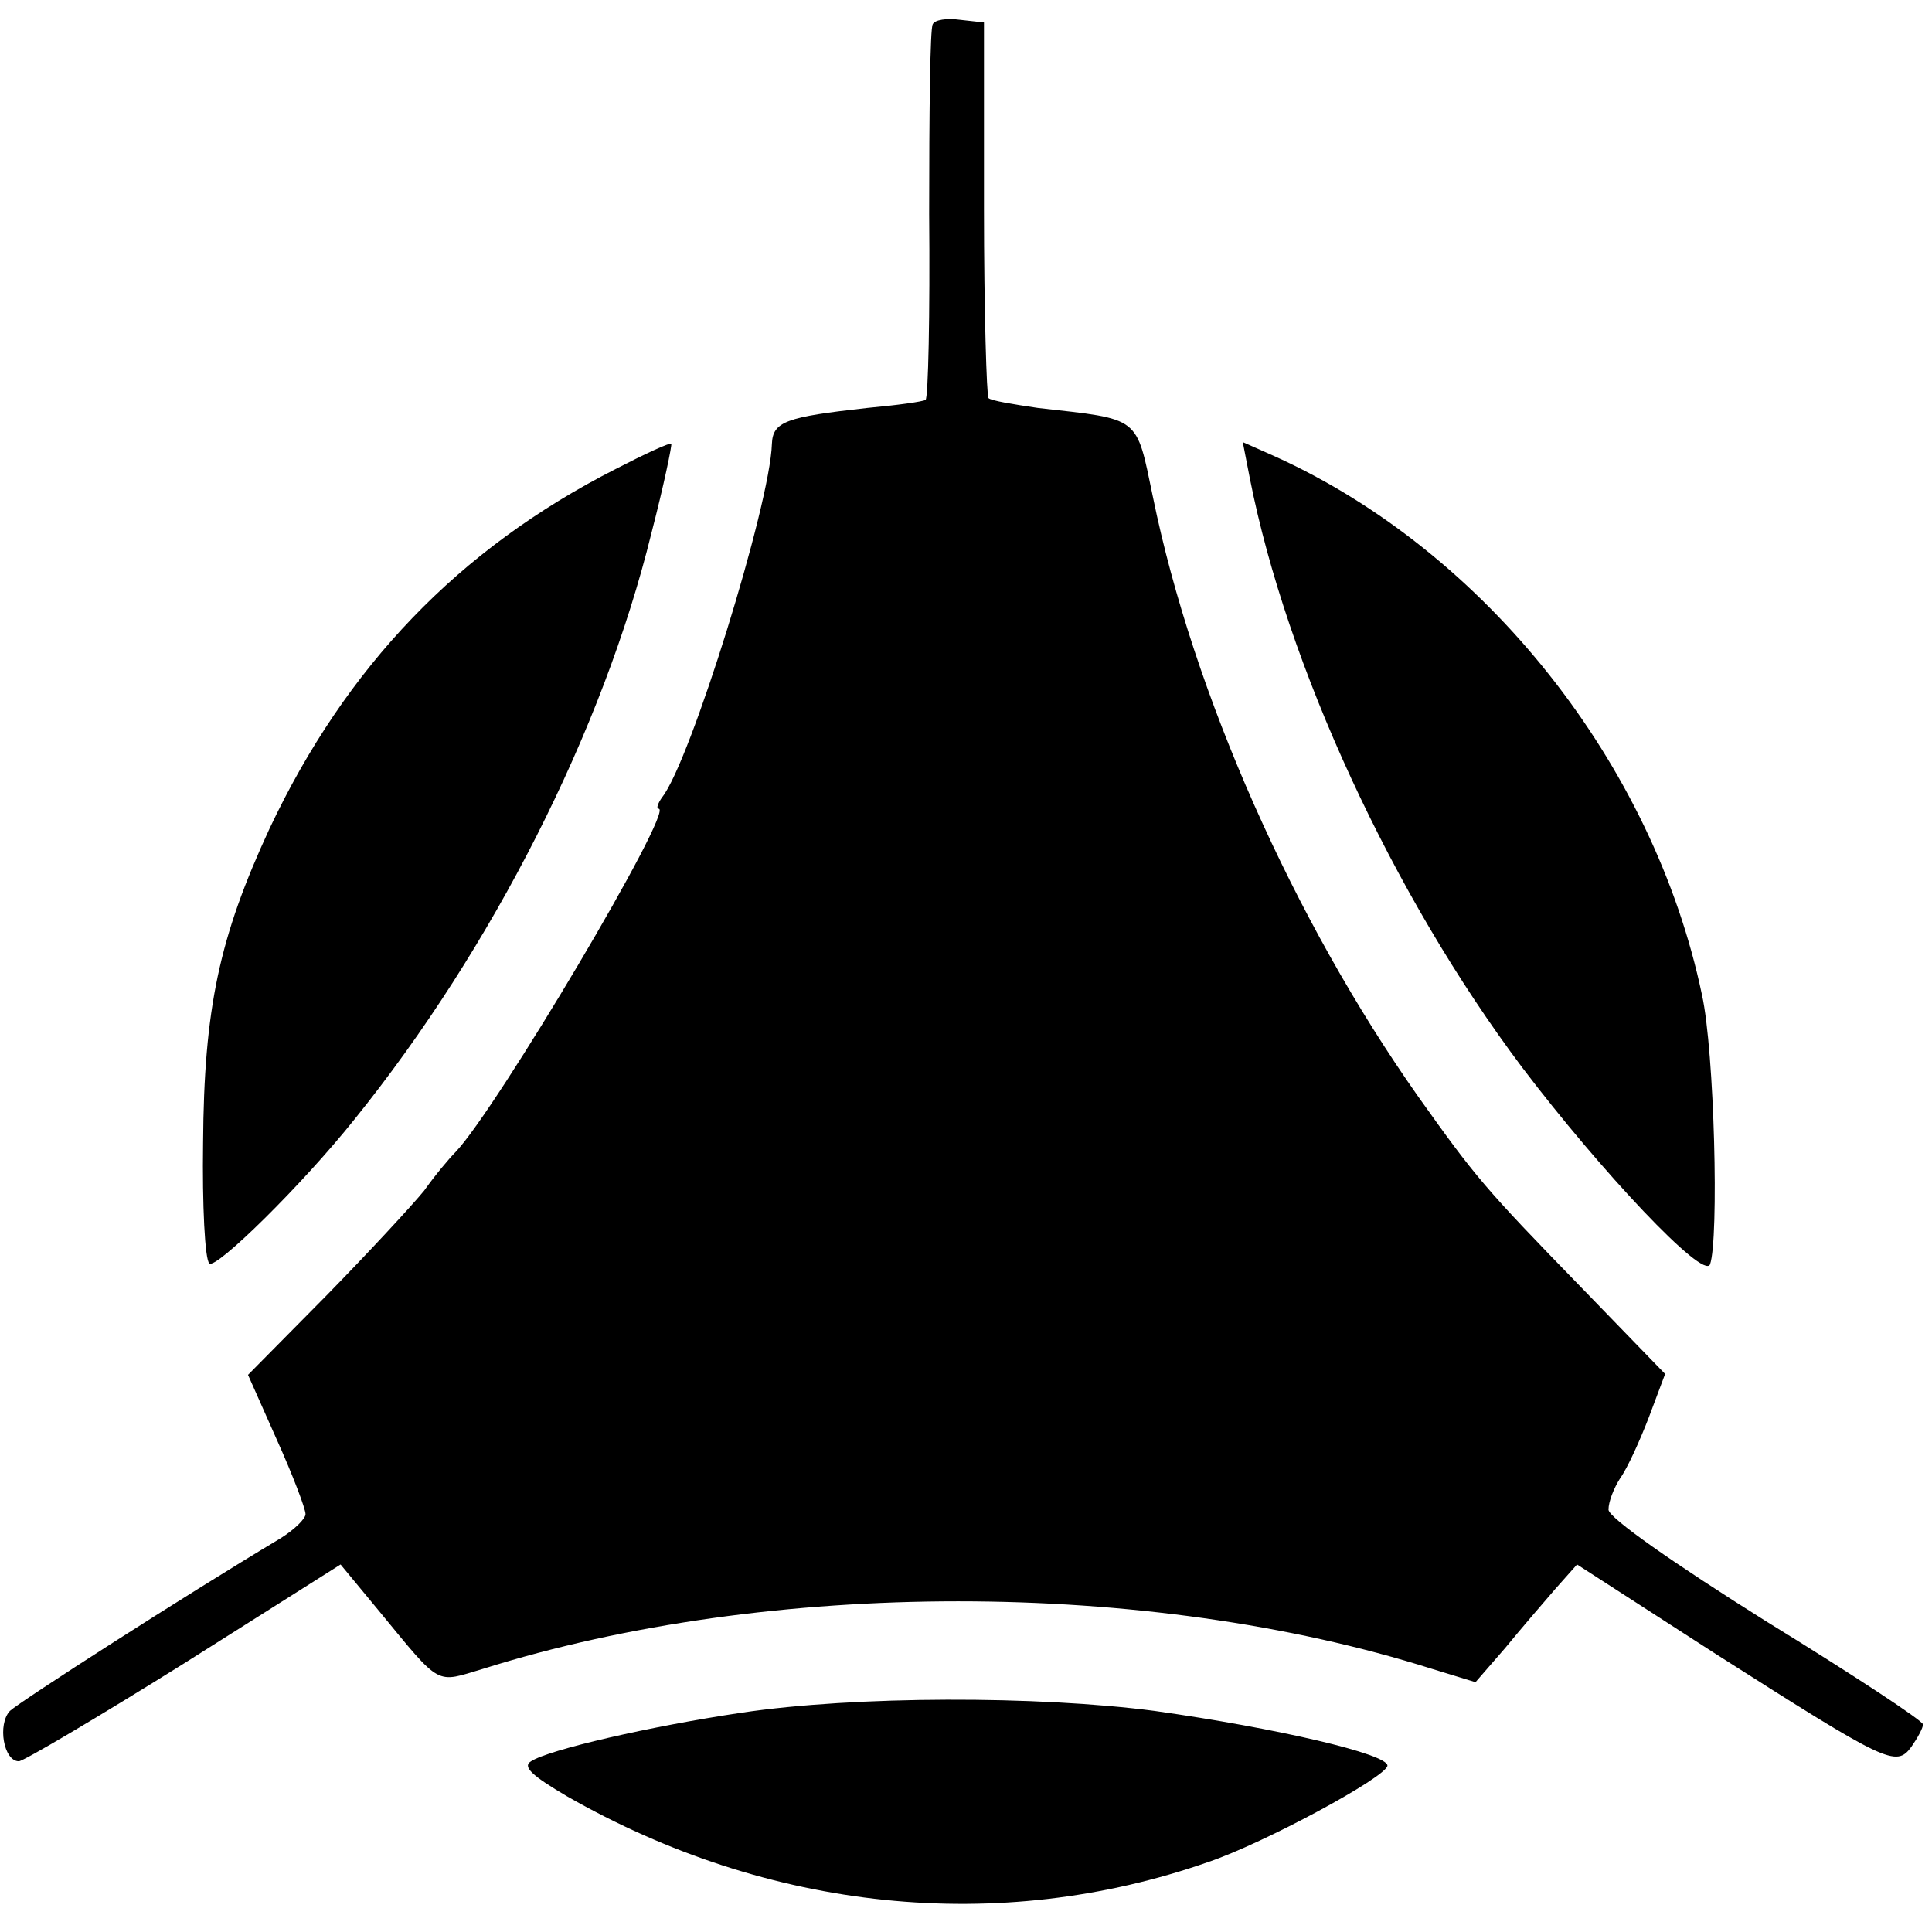
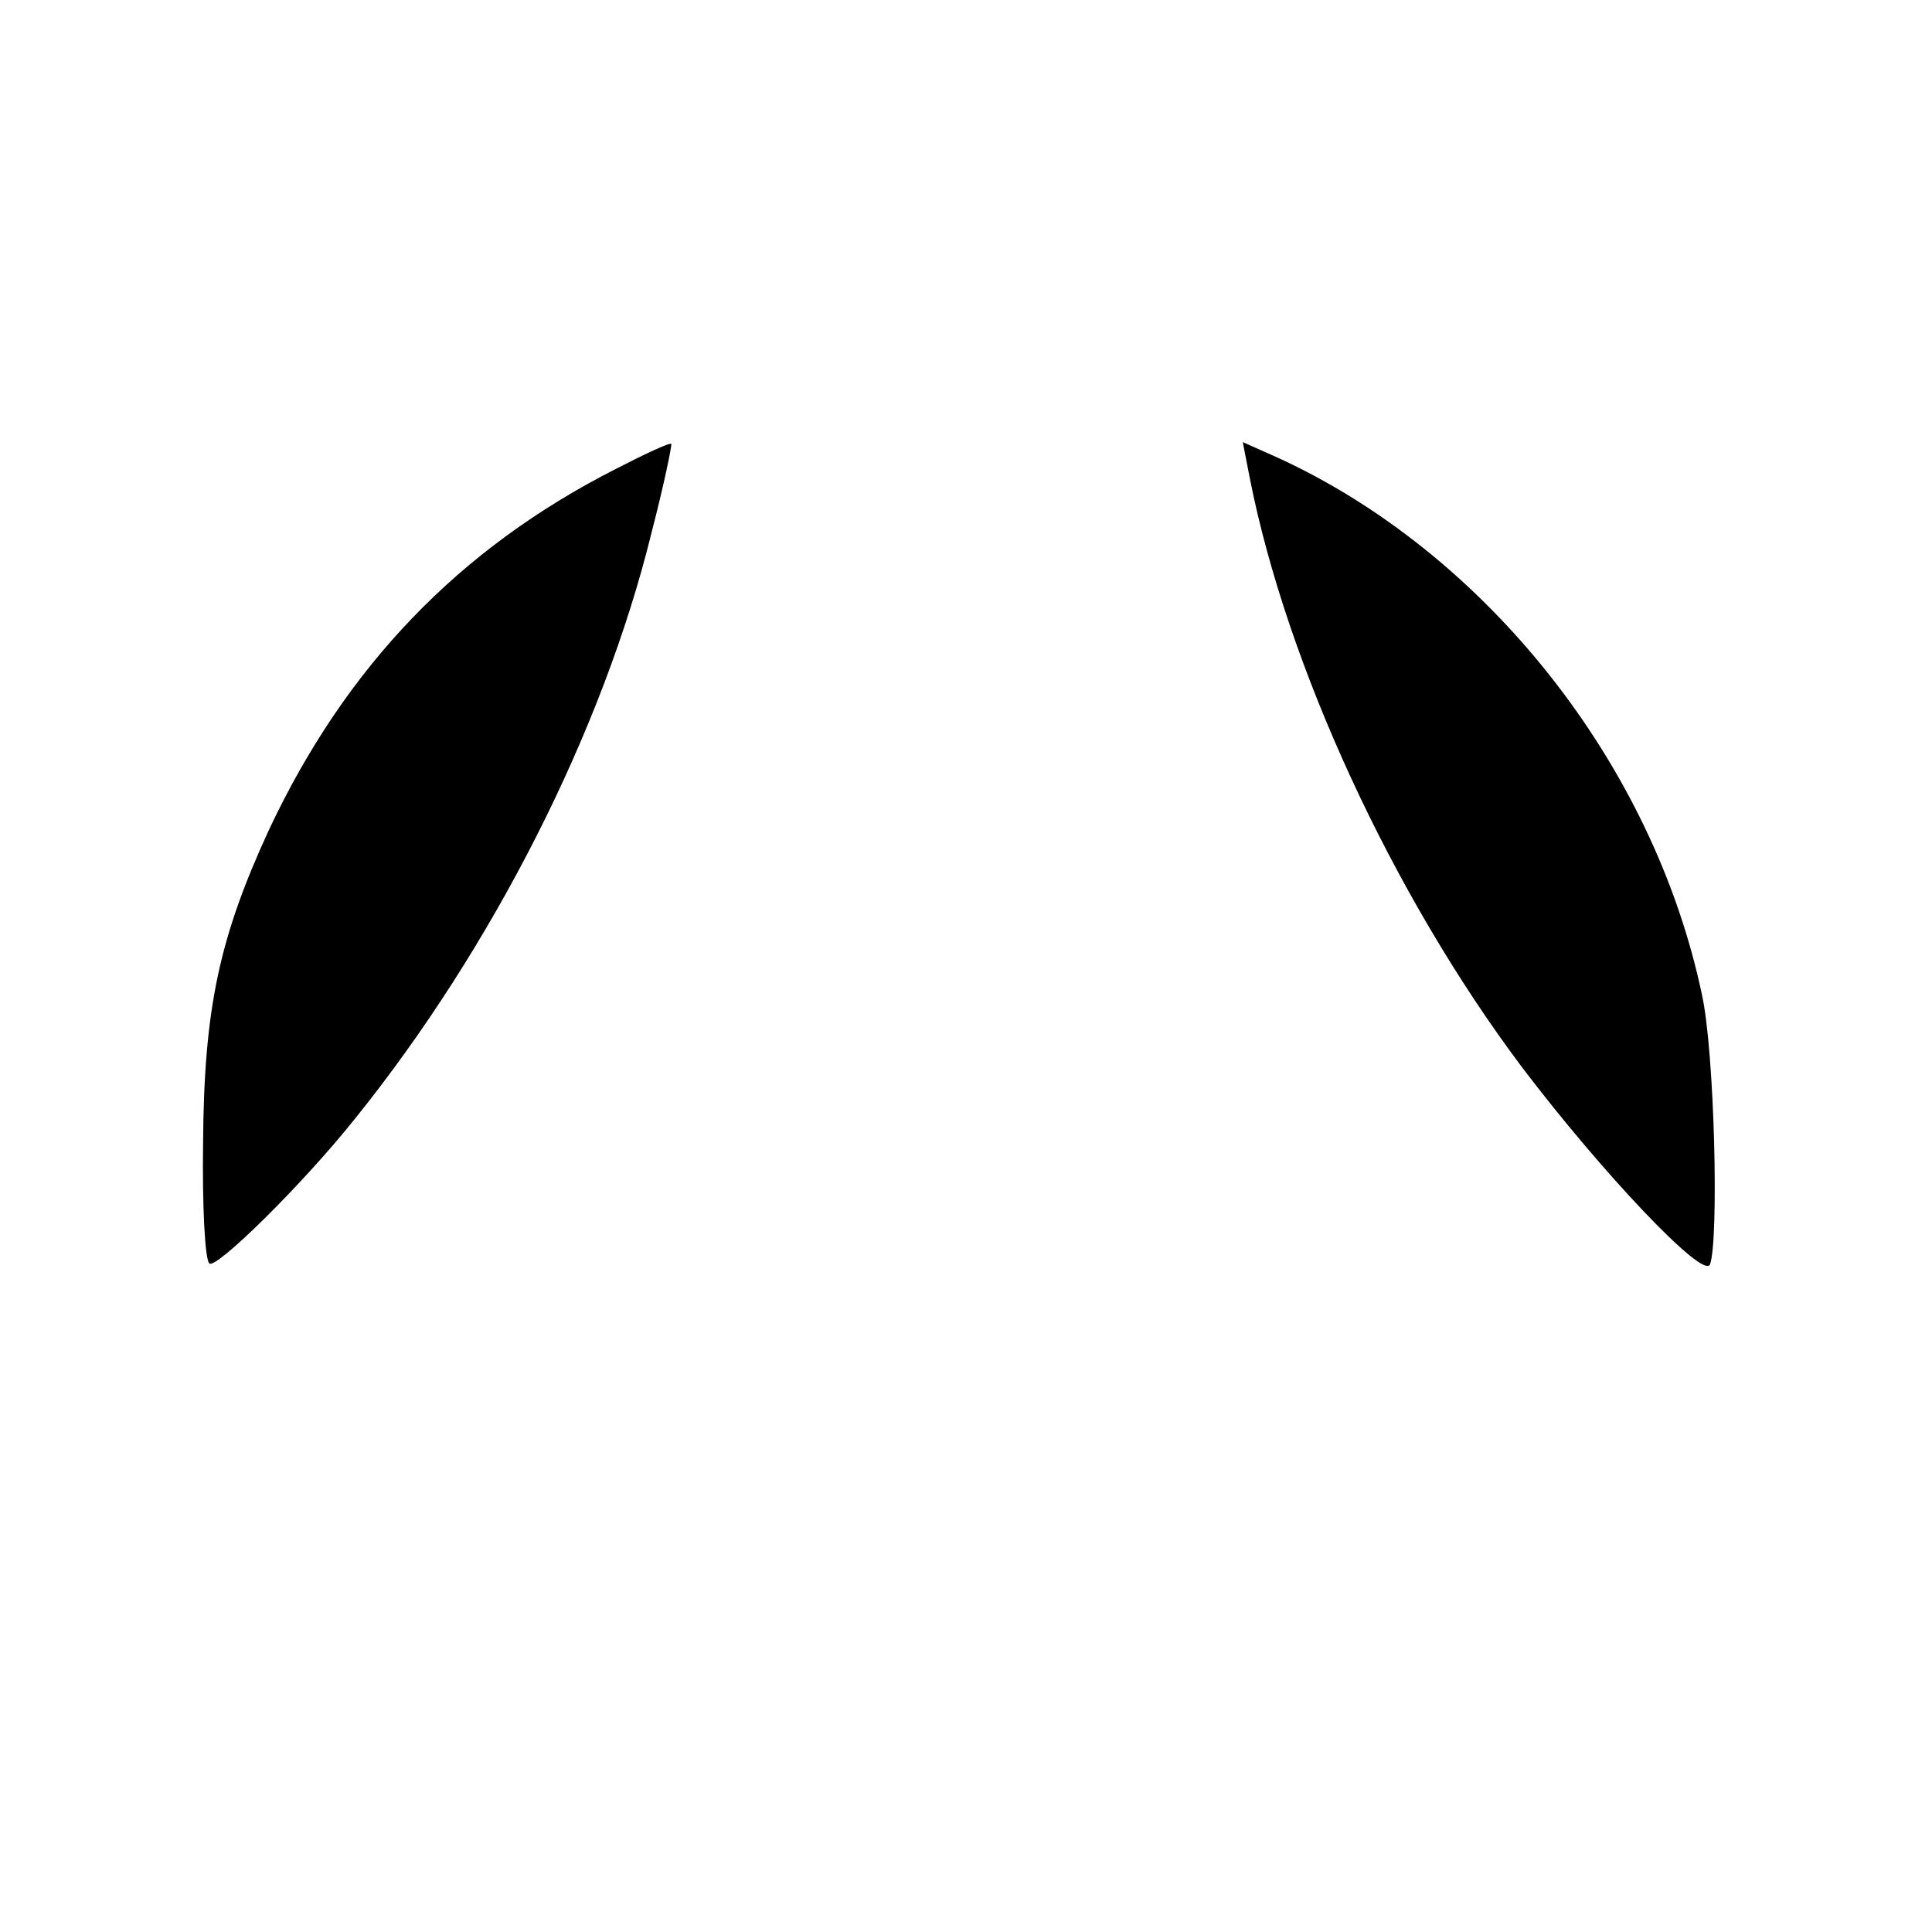
<svg xmlns="http://www.w3.org/2000/svg" version="1.0" width="215pt" height="215pt" viewBox="0 0 215 215" preserveAspectRatio="xMidYMid meet">
  <g transform="translate(0,215) scale(0.1,-0.1)" fill="#000000" stroke="none">
-     <path d="M1038 2123 c-3 -4 -4 -100 -4 -211 1 -112 -1 -205 -4 -207 -3 -2 -32 -6 -65 -9 -90 -10 -105 -15 -106 -40 -2 -68 -91 -354 -122 -393 -5 -7 -7 -13 -4 -13 18 0 -181 -335 -226 -382 -7 -7 -23 -26 -35 -43 -13 -16 -62 -69 -109 -117 l-87 -88 32 -72 c18 -40 32 -77 32 -83 0 -5 -12 -17 -28 -27 -107 -64 -289 -181 -301 -192 -14 -15 -7 -56 10 -56 5 0 88 49 184 109 l174 110 43 -52 c70 -85 62 -80 116 -64 318 100 739 100 1055 0 l49 -15 33 38 c18 22 43 51 56 66 l24 27 155 -100 c190 -121 200 -126 217 -103 7 10 13 21 13 25 0 4 -79 56 -175 115 -102 64 -175 115 -175 124 0 9 6 24 13 35 8 11 22 42 32 68 l18 48 -94 97 c-107 110 -117 122 -181 212 -138 196 -250 447 -295 667 -19 91 -13 86 -128 99 -27 4 -52 8 -55 11 -2 2 -5 97 -5 211 l0 207 -27 3 c-14 2 -28 0 -30 -5z" />
    <path d="M685 1628 c-175 -89 -300 -220 -385 -400 -56 -121 -73 -200 -74 -350 -1 -69 2 -130 7 -134 7 -7 103 87 162 161 153 190 276 432 330 652 14 54 23 98 22 99 -1 2 -29 -11 -62 -28z" />
    <path d="M1391 1617 c41 -207 158 -462 303 -655 88 -116 202 -237 209 -219 10 28 5 237 -9 300 -54 257 -241 493 -475 599 l-36 16 8 -41z" />
-     <path d="M825 244 c-101 -15 -214 -41 -234 -54 -10 -6 1 -16 40 -39 224 -128 480 -155 714 -73 62 21 197 94 199 107 1 13 -124 42 -259 61 -130 17 -333 17 -460 -2z" />
  </g>
</svg>